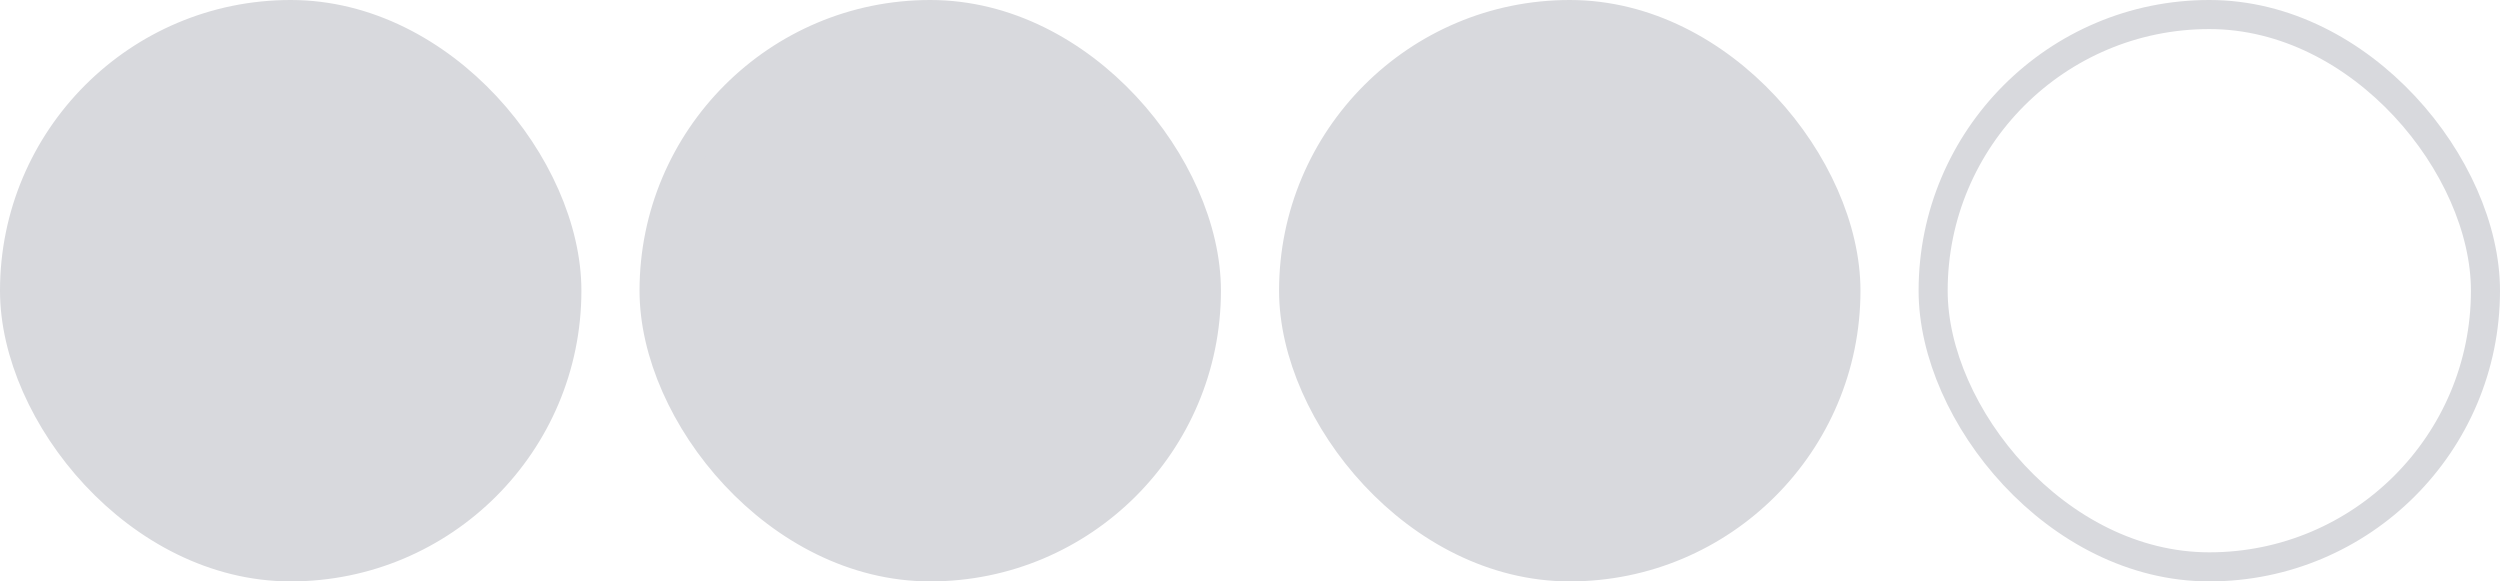
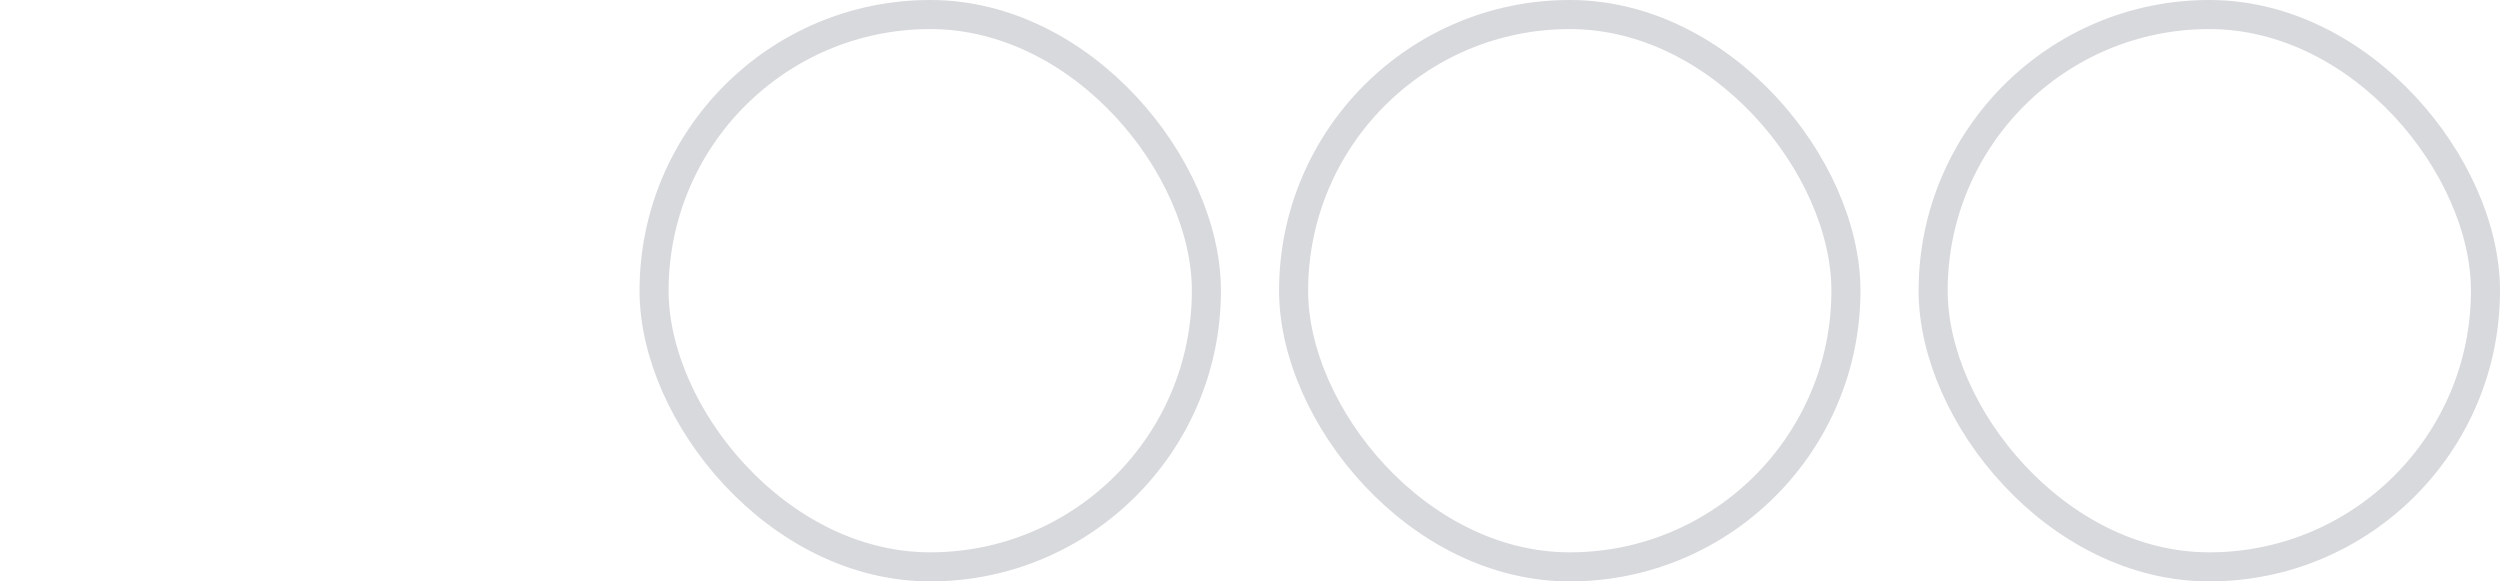
<svg xmlns="http://www.w3.org/2000/svg" width="86" height="20" viewBox="0 0 86 20" fill="none">
-   <rect x="0.5" y="0.5" width="19" height="19" rx="9.5" fill="#D8D9DD" />
-   <rect x="0.5" y="0.5" width="19" height="19" rx="9.5" stroke="#D8D9DD" />
-   <rect x="22.5" y="0.5" width="19" height="19" rx="9.5" fill="#D8D9DD" />
  <rect x="22.5" y="0.5" width="19" height="19" rx="9.5" stroke="#D8D9DD" />
-   <rect x="44.5" y="0.5" width="19" height="19" rx="9.5" fill="#D8D9DD" />
  <rect x="44.5" y="0.5" width="19" height="19" rx="9.5" stroke="#D8D9DD" />
  <rect x="66.5" y="0.5" width="19" height="19" rx="9.5" stroke="#D8D9DD" />
</svg>